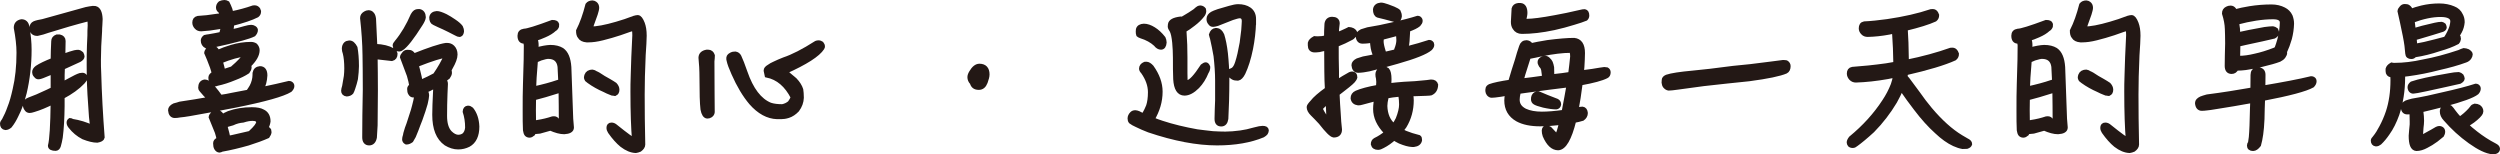
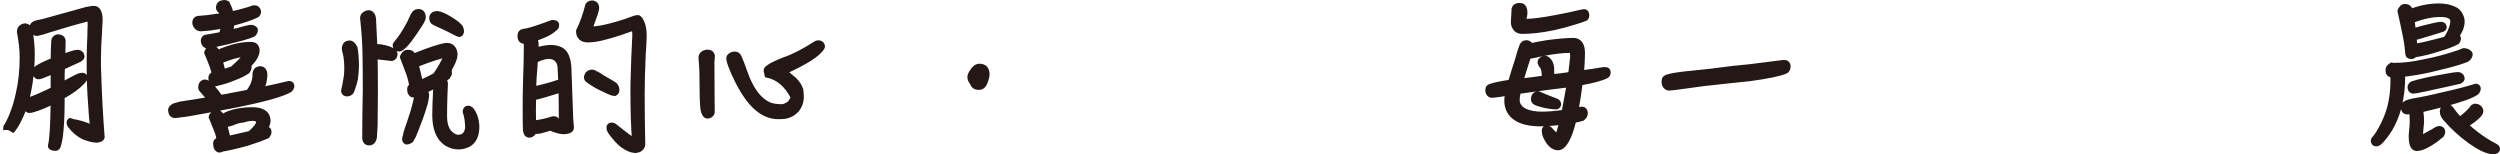
<svg xmlns="http://www.w3.org/2000/svg" version="1.1" id="圖層_1" x="0px" y="0px" width="2787.94px" height="172.082px" viewBox="0 0 2787.94 172.082" enable-background="new 0 0 2787.94 172.082" xml:space="preserve">
  <g>
-     <path fill="#231815" stroke="#231815" stroke-width="5" stroke-miterlimit="10" d="M6.021,142.535   c-2.4-0.319-3.521-1.92-3.521-4.641c0-0.961,0.641-2.081,2.08-4.001c2.241-4.161,4.321-8.643,6.082-13.764   c2.24-5.441,4.161-12.323,5.922-20.325c2.88-12.003,4.32-25.767,4.32-41.13c0-8.163-1.12-17.445-3.04-27.688   c0-3.841,1.92-6.241,6.081-7.042c3.521,0,5.762,2.081,6.401,6.241c1.601,8.963,2.401,17.285,2.401,25.127   c0,17.124-1.921,33.128-5.442,48.172c-2.561,9.923-5.441,18.085-8.962,24.807c-2.24,4.801-4.641,8.802-7.361,12.163   C9.382,141.735,7.781,142.535,6.021,142.535z M69.877,75.318c-0.32,5.121-0.32,10.563-0.32,16.004v2.561   c2.881-1.601,5.922-3.2,8.962-4.801c4.642-2.561,8.163-4.321,10.723-5.121c0.961-0.16,1.761-0.32,2.562-0.32   c1.28,0,2.24,0.479,2.88,1.44c0.16,0.64,0.32,1.44,0.32,2.08c0,0.96-0.96,2.4-2.721,4.321   c-5.762,6.081-13.283,11.363-22.245,16.164c-0.32,0.16-0.48,0.32-0.48,0.32v10.242c-0.16,13.764-0.8,25.446-2.08,35.049   c-0.641,3.521-1.28,6.722-2.081,9.282c-0.64,1.921-1.601,3.041-3.2,3.201c-4.161,0-6.242-1.12-6.242-3.201   c1.761-6.722,2.721-22.886,3.041-48.812c-7.682,3.841-14.884,6.882-21.445,8.802c-1.921,0.64-3.521,0.96-4.481,0.96   c-1.601,0-2.721-0.64-3.681-2.24c-0.96-1.28-1.44-2.881-1.44-5.121c0-2.241,1.601-3.841,4.481-4.962   c6.882-2.561,12.163-4.801,15.684-6.562c3.36-1.439,7.042-3.2,10.883-5.121V79.96c-1.28,0.479-2.4,0.96-3.36,1.439   c-7.042,3.041-11.043,4.481-12.004,4.481H42.19c-0.961-0.16-1.761-0.96-2.721-2.24c-0.801-0.96-1.121-2.081-1.121-3.201   c0-1.76,0.961-3.36,3.041-4.961c3.841-2.561,9.603-5.281,17.604-8.482c0-6.721,0.32-13.764,0.64-21.125   c0-2.24,1.28-4.001,3.842-4.961h2.881c2.88,0.64,4.32,2.24,4.32,4.801c0,3.36-0.16,8.963-0.32,16.964   c2.562-0.96,5.122-1.76,7.843-2.721c3.681-1.279,6.722-1.92,8.962-1.92c1.28,0.16,2.4,0.8,3.521,1.761   c0.64,1.28,1.12,2.24,1.12,3.04c0,1.44-1.12,2.721-3.361,4.001C83.641,69.077,77.398,71.957,69.877,75.318z M100.765,116.129   c-1.12-14.404-1.601-28.647-1.601-43.051c0-8.162,0-15.685,0.32-22.566c0-2.56,0.16-6.241,0.48-11.042   c0-3.201,0-6.882,0.319-11.043c0-4.801-0.479-7.362-1.12-7.362c-15.203,3.841-30.407,8.322-45.771,13.124   c-3.841,1.439-7.842,2.561-11.683,3.36c-4.161,0-6.241-2.08-6.401-6.241c0-2.561,1.12-4.321,3.2-5.281   c2.4-0.961,5.441-1.601,9.123-2.241c15.844-4.321,32.008-8.802,48.331-13.443c2.721-0.64,5.282-0.96,7.683-1.28   c0.96,0,1.76,0.16,2.561,0.16c3.521,0.8,5.441,4.801,5.762,12.003c0,1.28-0.16,3.521-0.32,6.722c-0.16,2.081-0.32,4.481-0.32,7.042   c-0.8,11.522-1.28,22.086-1.28,31.528c0,5.281,0,10.242,0.32,14.883c0.64,23.047,1.921,47.053,3.841,71.858   c-0.32,1.601-2.24,2.721-5.762,3.361c-4.32,0-9.442-1.28-15.523-3.682c-5.602-2.88-10.403-6.881-14.404-12.002   c-1.279-1.602-1.76-2.882-1.76-4.162s0.48-2.08,1.44-2.721c0.64,0,1.28,0.32,2.08,0.961c8.002,1.28,15.684,3.521,22.726,7.041   C102.045,134.693,101.245,126.052,100.765,116.129z" />
+     <path fill="#231815" stroke="#231815" stroke-width="5" stroke-miterlimit="10" d="M6.021,142.535   c0-0.961,0.641-2.081,2.08-4.001c2.241-4.161,4.321-8.643,6.082-13.764   c2.24-5.441,4.161-12.323,5.922-20.325c2.88-12.003,4.32-25.767,4.32-41.13c0-8.163-1.12-17.445-3.04-27.688   c0-3.841,1.92-6.241,6.081-7.042c3.521,0,5.762,2.081,6.401,6.241c1.601,8.963,2.401,17.285,2.401,25.127   c0,17.124-1.921,33.128-5.442,48.172c-2.561,9.923-5.441,18.085-8.962,24.807c-2.24,4.801-4.641,8.802-7.361,12.163   C9.382,141.735,7.781,142.535,6.021,142.535z M69.877,75.318c-0.32,5.121-0.32,10.563-0.32,16.004v2.561   c2.881-1.601,5.922-3.2,8.962-4.801c4.642-2.561,8.163-4.321,10.723-5.121c0.961-0.16,1.761-0.32,2.562-0.32   c1.28,0,2.24,0.479,2.88,1.44c0.16,0.64,0.32,1.44,0.32,2.08c0,0.96-0.96,2.4-2.721,4.321   c-5.762,6.081-13.283,11.363-22.245,16.164c-0.32,0.16-0.48,0.32-0.48,0.32v10.242c-0.16,13.764-0.8,25.446-2.08,35.049   c-0.641,3.521-1.28,6.722-2.081,9.282c-0.64,1.921-1.601,3.041-3.2,3.201c-4.161,0-6.242-1.12-6.242-3.201   c1.761-6.722,2.721-22.886,3.041-48.812c-7.682,3.841-14.884,6.882-21.445,8.802c-1.921,0.64-3.521,0.96-4.481,0.96   c-1.601,0-2.721-0.64-3.681-2.24c-0.96-1.28-1.44-2.881-1.44-5.121c0-2.241,1.601-3.841,4.481-4.962   c6.882-2.561,12.163-4.801,15.684-6.562c3.36-1.439,7.042-3.2,10.883-5.121V79.96c-1.28,0.479-2.4,0.96-3.36,1.439   c-7.042,3.041-11.043,4.481-12.004,4.481H42.19c-0.961-0.16-1.761-0.96-2.721-2.24c-0.801-0.96-1.121-2.081-1.121-3.201   c0-1.76,0.961-3.36,3.041-4.961c3.841-2.561,9.603-5.281,17.604-8.482c0-6.721,0.32-13.764,0.64-21.125   c0-2.24,1.28-4.001,3.842-4.961h2.881c2.88,0.64,4.32,2.24,4.32,4.801c0,3.36-0.16,8.963-0.32,16.964   c2.562-0.96,5.122-1.76,7.843-2.721c3.681-1.279,6.722-1.92,8.962-1.92c1.28,0.16,2.4,0.8,3.521,1.761   c0.64,1.28,1.12,2.24,1.12,3.04c0,1.44-1.12,2.721-3.361,4.001C83.641,69.077,77.398,71.957,69.877,75.318z M100.765,116.129   c-1.12-14.404-1.601-28.647-1.601-43.051c0-8.162,0-15.685,0.32-22.566c0-2.56,0.16-6.241,0.48-11.042   c0-3.201,0-6.882,0.319-11.043c0-4.801-0.479-7.362-1.12-7.362c-15.203,3.841-30.407,8.322-45.771,13.124   c-3.841,1.439-7.842,2.561-11.683,3.36c-4.161,0-6.241-2.08-6.401-6.241c0-2.561,1.12-4.321,3.2-5.281   c2.4-0.961,5.441-1.601,9.123-2.241c15.844-4.321,32.008-8.802,48.331-13.443c2.721-0.64,5.282-0.96,7.683-1.28   c0.96,0,1.76,0.16,2.561,0.16c3.521,0.8,5.441,4.801,5.762,12.003c0,1.28-0.16,3.521-0.32,6.722c-0.16,2.081-0.32,4.481-0.32,7.042   c-0.8,11.522-1.28,22.086-1.28,31.528c0,5.281,0,10.242,0.32,14.883c0.64,23.047,1.921,47.053,3.841,71.858   c-0.32,1.601-2.24,2.721-5.762,3.361c-4.32,0-9.442-1.28-15.523-3.682c-5.602-2.88-10.403-6.881-14.404-12.002   c-1.279-1.602-1.76-2.882-1.76-4.162s0.48-2.08,1.44-2.721c0.64,0,1.28,0.32,2.08,0.961c8.002,1.28,15.684,3.521,22.726,7.041   C102.045,134.693,101.245,126.052,100.765,116.129z" />
    <path fill="#231815" stroke="#231815" stroke-width="5" stroke-miterlimit="10" d="M323.381,100.444   c-7.842,4.802-28.167,10.563-60.976,17.125c-18.244,3.521-35.209,6.722-51.053,9.442c-4.801,0.8-8.322,1.28-10.563,1.44   c-2.24,0.479-4.321,0.64-5.922,0.64c-2.881,0-4.641-2.08-4.961-6.241c0-1.921,1.44-3.682,4.321-5.121   c1.601-0.48,3.841-1.121,6.562-1.921c11.362-1.601,22.405-3.521,33.288-5.44c-3.521-3.201-6.722-6.723-9.603-10.243   c-0.64-0.641-0.96-1.44-0.96-2.241c0-3.841,1.44-6.081,4.642-6.722c1.76,0,3.2,0.641,4.48,1.921   c3.521,2.721,7.842,7.682,12.804,14.724l0.48,0.48c4.48-0.641,8.962-1.44,13.283-2.4c6.081-1.121,12.003-2.241,17.604-3.361   c0.32-0.641,1.12-1.761,2.081-3.041c2.721-3.841,4.321-8.162,4.961-12.644c0.16-1.76,0.32-3.521,0.32-5.441   c0.641-3.2,2.561-4.801,5.762-5.121c3.841,0,5.761,2.721,5.761,7.842c-0.319,5.922-1.601,11.043-4.16,15.524   c12.162-2.561,22.405-4.801,30.728-6.882c1.44,0,2.561,0.641,3.2,1.761c0.16,0.32,0.32,0.8,0.32,1.44   C325.781,97.404,324.981,98.845,323.381,100.444z M284.011,8.422c1.601,0,2.881,0.8,3.841,2.08c0.32,0.641,0.48,1.44,0.801,2.24   c0,1.921-0.801,3.361-2.081,4.321c-6.241,3.201-15.523,6.242-27.847,9.442c-0.16,2.881-0.641,5.922-1.44,8.963   c5.602-1.121,10.723-2.4,15.364-3.842c3.521-0.96,5.921-1.44,7.361-1.44c1.28,0,2.24,0.32,3.041,0.801   c1.28,0.64,1.92,1.44,2.08,2.4c0,1.761-0.8,3.361-2.24,4.961c-2.881,1.441-7.202,2.881-12.963,4.481   c-10.563,2.881-21.606,5.441-32.969,7.842c-1.921,0.48-3.681,0.801-5.281,0.961h-1.28c-2.721-1.44-4.001-3.521-4.001-6.401   c0-1.441,0.8-2.721,2.24-3.842c1.12-0.32,2.721-0.479,4.801-0.8c4.642-0.8,9.123-1.601,13.444-2.561   c0.64-2.24,1.12-4.161,1.439-5.922c0-0.96,0.16-2.08,0.32-3.201c-1.6,0.48-3.041,0.801-4.32,1.121   c-7.202,1.28-13.924,2.08-20.006,2.4c-2.08,0-3.841-0.64-5.121-2.081c-1.44-1.44-2.24-3.2-2.24-5.121   c0-2.721,1.12-4.32,3.681-4.961c6.401-0.32,13.443-1.12,21.286-2.4c1.92-0.16,3.68-0.48,5.601-0.801   c-0.479-1.44-0.96-2.881-1.28-4.321c-1.92-1.28-2.881-2.56-2.881-4.16c0-1.921,0.641-3.521,2.24-4.962   c1.441-0.64,3.041-1.12,4.642-1.12c1.12,0,2.24,0.32,3.361,0.961c0.96,1.92,2.08,4.16,3.04,6.881   c0.48,1.601,0.961,3.201,1.28,4.802c8.963-1.76,16.965-4.001,24.326-6.562C282.891,8.582,283.37,8.422,284.011,8.422z    M258.404,52.433c7.042-2.08,14.084-3.201,21.445-3.201c1.921,0,3.521,0.48,4.962,1.44c1.439,1.601,2.24,3.361,2.24,5.282   c0,5.121-3.201,10.722-9.442,16.804l-0.16,0.16l0.32,0.32c0.159,0.64,0.32,1.28,0.32,2.08c-0.161,1.601-0.801,3.041-1.921,4.481   c-3.841,2.561-8.643,4.961-14.563,7.202c-6.882,2.88-13.443,4.961-19.525,6.241c-1.12,0.48-1.921,0.64-2.4,0.64   c-1.28,0-2.4-0.64-3.361-2.24c-0.96-1.12-1.439-2.881-1.439-5.121c0-1.601,1.12-3.041,3.04-4.001c0.32,0,0.48-0.16,0.801-0.16   c-0.48-2.24-1.12-4.801-2.081-7.521c-2.4-6.402-4.481-11.844-6.401-16.005c0.16-1.28,0.8-2.4,1.92-3.36   c0.961-1.28,2.081-2.081,3.361-2.081s2.4,0.16,3.201,0.32c1.601,0.641,2.721,1.921,3.521,3.521c0.16,0.48,0.32,0.801,0.48,0.961   C247.682,55.954,252.963,54.033,258.404,52.433z M255.203,126.211c7.683-2.721,16.324-4.16,25.606-4.16   c5.441,0,9.604,0.8,12.323,2.4c4.001,1.92,6.082,5.601,6.082,10.882c-0.32,2.562-1.28,5.282-2.881,8.003h0.16   c1.601,0,2.721,0.64,3.521,1.92c0.16,0.641,0.32,1.44,0.32,2.081c-0.16,1.439-0.801,2.88-1.921,4.48   c-5.761,2.562-13.123,5.282-21.765,8.002c-10.243,2.881-20.006,5.281-29.288,6.882c-1.28,0.641-2.08,0.96-2.561,0.96   c-1.28,0-2.561-0.8-3.521-2.4c-0.801-1.28-1.121-3.2-1.121-5.441c0-1.76,0.961-3.04,2.881-3.841c0.32-0.16,0.801-0.16,1.121-0.16   c-0.48-2.561-1.121-5.44-2.081-8.322c-2.721-6.722-4.961-12.322-6.882-16.964c0.16-1.12,0.801-2.24,1.921-3.36   c0.96-1.281,2.08-2.081,3.521-2.081c1.281,0,2.24,0.16,3.041,0.32c1.601,0.641,2.881,1.92,3.681,3.681   c0.16,0.32,0.32,0.641,0.48,0.96C250.082,128.612,252.482,127.331,255.203,126.211z M259.044,76.438   c0.161-0.16,0.48-0.479,0.801-0.8c6.401-5.441,11.203-10.563,14.563-15.363c-8.162,0.959-17.604,3.521-28.486,8.001   c0,0.48,0.159,0.801,0.319,1.12c1.28,4.481,2.08,7.843,2.561,10.403C252.322,78.68,255.844,77.56,259.044,76.438z M258.885,153.098   c7.361-1.601,14.083-3.2,20.165-4.641c0.16-0.32,0.32-0.641,0.479-0.641c5.762-5.281,8.643-9.122,8.643-11.683   c-0.32-2.561-2.4-3.841-6.562-3.841c-3.041,0-6.562,0.64-10.563,1.921c-3.842,0.319-7.842,1.279-11.843,3.2   c-3.842,0.96-6.563,1.92-8.163,2.561c0,0.641,0.16,1.28,0.48,2.08c1.44,5.122,2.4,8.963,2.881,11.844   C256.004,153.578,257.444,153.258,258.885,153.098z" />
    <path fill="#231815" stroke="#231815" stroke-width="5" stroke-miterlimit="10" d="M396.68,87.962   c-0.801,3.521-1.761,6.882-2.881,10.082c-0.641,2.081-1.28,3.681-1.921,4.802c-1.12,1.28-2.881,2.08-5.121,2.24   c-2.561-0.32-3.841-1.601-3.841-3.841c0-1.28,0.479-2.881,1.12-5.121c0.641-3.521,1.28-7.202,1.921-11.203   c0.319-2.881,0.479-5.762,0.479-8.643c0-7.041-0.641-12.643-1.601-16.644c-0.8-2.241-1.12-4.001-1.12-5.281   c0-2.241,0.641-4.001,1.921-5.282c0.8-0.8,2.08-1.28,3.841-1.439c1.44,0,2.721,0.479,3.681,1.439   c1.12,0.961,2.081,2.401,3.041,4.161c0.96,5.442,1.601,12.163,1.601,20.485C397.8,77.879,397.319,82.681,396.68,87.962z    M418.604,63.476c0.16,11.202,0.32,23.686,0.32,37.449c0,8.963-0.16,21.926-0.32,38.729c-0.319,4.802-0.64,9.282-0.8,13.604   c-0.8,4.161-2.881,6.401-6.082,6.401c-3.521,0-5.28-2.24-5.28-6.562c0-6.081,0-14.403,0.159-24.806   c0.32-14.404,0.48-23.846,0.48-28.327c0-16.164-0.16-28.968-0.32-38.569c-0.16-13.124-1.12-26.888-2.721-41.291   c0-2.24,1.12-3.841,3.36-5.121c1.121-0.641,2.241-1.12,3.521-1.12c1.601,0,3.041,0.64,4.001,1.92   c0.96,0.96,1.601,2.721,1.921,5.281c0.319,8.482,0.8,18.565,1.44,30.408h0.479c8.002,0.319,14.404,1.92,19.205,4.641   c1.601,1.12,2.561,2.4,2.881,3.841c0,3.201-1.28,4.962-3.842,5.602C431.408,64.916,425.327,64.275,418.604,63.476z M472.379,19.145   c-0.16,1.92-1.281,4.481-3.361,7.682c-9.603,15.204-16.645,24.166-21.125,27.047c-0.961,0.801-1.921,1.12-2.721,1.12   c-3.041,0-4.642-1.601-4.802-4.481c0-0.64,0.641-1.92,2.081-3.521c7.041-8.481,12.963-18.564,17.924-30.087   c0.961-1.601,1.761-2.722,2.721-3.361c0.961-0.64,1.921-0.96,3.201-0.96h1.44C470.618,13.223,472.219,15.304,472.379,19.145z    M474.459,115.488c-1.28,4.642-3.201,10.563-5.762,17.604c-1.601,4.161-3.2,8.002-4.481,11.683c-0.96,2.241-1.92,4.642-2.88,7.042   c-1.28,2.241-2.081,3.842-2.722,4.802c-1.76,1.28-3.521,2.08-5.441,2.08c-1.6-0.8-2.239-1.92-2.239-3.36   c0-1.121,0.319-2.561,0.96-4.48c0.16-1.281,0.479-2.722,0.96-4.002c0.64-2.4,1.601-5.281,2.881-8.482   c1.601-4.801,3.2-9.922,4.961-15.363c0.96-3.201,1.761-6.722,2.721-10.563c0.48-2.721,0.96-5.28,1.44-7.682   c-0.8,0.48-1.44,0.801-1.921,0.801c-0.96,0.479-1.6,0.64-2.08,0.64c-1.28,0-2.4-0.64-3.2-2.08   c-0.801-1.121-1.121-2.721-1.121-4.961c0-1.441,0.801-2.562,2.4-3.361c-0.479-3.201-1.44-7.202-2.721-11.684   c-3.041-8.161-5.601-15.043-7.682-20.484c0.16-1.12,0.801-2.24,1.921-3.521c0.96-1.28,2.081-2.08,3.681-2.08   c1.44,0,2.561,0.16,3.521,0.32c1.6,0.64,2.72,1.921,3.681,3.681v0.16c17.284-6.882,29.287-10.883,36.009-11.843h1.28   c2.4,0,4.481,0.8,6.081,2.4c1.921,1.921,3.041,4.641,3.041,8.002c0,3.681-1.76,8.482-5.281,14.563   c-0.64,1.28-1.12,2.241-1.761,3.041c0.16,0.32,0.32,0.479,0.48,0.479c0.16,0.801,0.32,1.601,0.32,2.561   c-0.16,1.44-0.801,2.881-1.921,4.481c-1.44,1.121-2.881,2.24-4.321,3.201c1.121,1.28,1.761,2.721,1.761,4.48   c-0.16,3.521-0.32,7.202-0.48,11.043c-0.319,8.322-0.479,16.484-0.479,24.646c0,8.322,1.761,14.563,5.602,18.725   c3.04,3.041,6.081,4.642,9.122,4.802c2.561,0,4.641-0.641,6.562-1.92c2.24-1.922,3.521-4.802,3.841-8.483   c0-6.722-0.96-12.643-2.721-17.924c0.16-2.562,1.28-4.001,3.361-4.161c1.439,0,2.721,0.64,3.841,1.6   c3.841,4.802,6.081,11.203,6.401,19.205c0,9.923-3.201,16.805-9.603,20.325c-3.521,1.761-7.361,2.721-11.522,2.721   c-4.481,0-9.122-1.44-13.604-4.161c-8.643-6.081-12.804-16.644-12.804-32.008c0-5.921,0.32-15.044,0.961-27.527   c0-1.76,0.16-3.521,0.319-5.281c-0.8,0.48-1.439,0.961-1.92,1.281c-3.361,1.92-6.562,3.521-9.763,4.801   c1.28,1.44,1.921,3.201,1.921,5.281C476.06,108.127,475.419,111.167,474.459,115.488z M465.816,77.719   c1.601,6.082,2.562,10.723,3.041,13.924c0.48-0.16,0.96-0.32,1.28-0.48c5.441-2.4,10.402-4.801,15.044-7.361   c5.281-7.683,9.442-14.884,12.323-21.766c-4.642,0-15.685,3.521-32.969,10.242C464.856,74.198,465.337,75.959,465.816,77.719z    M496.864,18.024c3.041,1.601,6.242,3.521,9.442,5.761c3.841,2.562,6.242,4.802,7.522,6.562c0.64,1.28,1.12,2.881,1.12,4.802   c-0.32,1.92-0.96,3.2-2.08,3.521h-0.801c-0.641,0-1.761-0.32-3.361-1.28c-5.601-2.881-10.242-5.281-13.763-6.882   c-3.842-1.601-7.362-3.36-10.723-4.961c-2.081-0.8-3.041-2.881-3.041-6.082c0.48-2.88,2.4-4.32,5.922-4.641   C489.343,14.823,492.543,15.943,496.864,18.024z" />
    <path fill="#231815" stroke="#231815" stroke-width="5" stroke-miterlimit="10" d="M613.694,52.593   c5.441,0,9.603,1.12,12.803,3.041c4.802,3.2,7.521,9.602,8.162,19.205l2.08,57.614l0.801,9.763c0,3.04-2.881,4.641-8.322,4.961   c-4.481,0-9.603-1.44-15.363-4.001c-3.201,0.96-7.202,2.08-12.003,3.36c-2.401,0.32-4.642,0.48-6.722,0.641   c-0.16,0.8-0.48,1.44-0.801,2.081c-1.28,1.12-2.561,1.76-3.841,1.76s-2.4-0.48-3.201-1.28c-0.8-0.961-1.28-2.561-1.601-4.642   c-0.319-5.441-0.319-12.963-0.319-22.565c0-10.402,0-19.845,0.319-28.167c0.16-8.643,0.48-17.925,0.801-27.847   c0-4.802,0.16-10.243,0.16-16.005c-0.16-0.96-0.32-1.92-0.48-3.2c-0.16-0.32-0.16-0.801-0.16-1.44c-0.64,0.32-1.12,0.32-1.44,0.32   c-3.36,0-4.961-2.081-4.961-6.401c0-3.041,1.601-4.802,4.802-5.282c3.521,0,13.923-3.2,31.527-9.762c3.041,0,4.801,0.8,5.121,2.24   c0,0.96-0.16,1.761-0.16,2.561c-0.64,1.44-1.44,2.4-2.72,3.041c-2.722,2.561-6.402,4.801-10.884,6.722   c-3.681,1.601-7.201,3.04-10.563,4.001c0.961,1.921,1.44,4.161,1.44,6.882c0,1.6-0.16,3.36-0.16,5.281   C604.252,53.713,609.533,52.753,613.694,52.593z M625.697,136.454c0-13.123-0.16-25.127-0.32-36.01   c-1.601,0.641-3.041,1.28-4.642,1.601c-8.321,2.721-16.804,5.122-25.446,7.362c0,3.841-0.159,8.322-0.159,13.443   c0,4.801,0.159,9.442,0.159,13.923c1.28,0,2.721-0.159,4.001-0.479c6.402-0.961,12.004-2.4,16.805-4.001   c0.641,0,1.12-0.16,1.76-0.16c1.601,0,2.881,0.8,3.521,2.081c0.32,0.8,0.48,1.6,0.801,2.24c0,0.319-0.16,0.64-0.16,0.96   C623.297,136.934,624.577,136.773,625.697,136.454z M624.257,74.358c-0.96-7.362-5.281-11.203-12.963-11.203   c-1.601,0-4.481,0.641-8.482,1.921c-1.921,0.96-3.682,1.6-5.441,2.24c-0.16,1.601-0.32,3.041-0.32,4.481   c-0.96,10.883-1.44,19.205-1.601,24.966v2.081c10.243-2.241,19.205-4.642,26.567-7.202c1.12-0.32,2.08-0.48,3.04-0.801   C624.736,84.921,624.577,79.479,624.257,74.358z M705.877,83.641c0.32-11.843,0.801-26.566,1.761-44.171   c0-4.962-0.479-7.522-1.28-7.522c-0.96,0-6.081,1.761-15.044,4.961c-6.401,2.081-12.803,4.002-19.365,5.603   c-6.241,1.6-11.522,2.24-15.684,2.24h-2.08c-3.682-0.32-6.242-1.601-7.522-3.841c-1.28-1.44-1.76-3.682-1.76-6.563   c4.161-8.162,7.521-17.764,10.402-28.967c1.28-1.601,3.041-2.4,5.602-2.4c0.8,0,1.761,0.48,2.721,1.12   c1.28,0.96,2.08,2.4,2.08,4.641c0,1.441-0.64,3.682-1.601,6.882c-3.521,9.603-5.441,15.204-5.761,16.484   c7.041,0,16.804-1.761,29.287-5.441c6.401-1.761,12.803-4.001,19.525-6.562c1.76-0.479,3.04-0.8,4-0.8   c1.921,0,3.682,2.4,5.441,6.881c1.28,3.361,2.081,7.843,2.081,13.604c0,4.641-0.48,11.843-1.12,21.605   c-0.801,17.124-1.12,31.848-1.12,44.011c0,17.284,0.159,35.688,0.64,55.854c0,1.921-1.28,3.841-3.681,5.602   c-1.601,0.641-3.041,1.12-4.321,1.28c-4.962-0.16-10.083-2.24-15.524-6.401c-4.32-3.521-8.802-8.482-13.283-14.884   c-0.96-1.44-1.44-2.881-1.44-4.321c0-2.24,0.961-3.36,3.201-3.36c1.44,0,3.041,0.64,4.802,2.24   c11.522,9.282,18.404,14.244,20.484,14.884c-1.12-13.443-1.76-31.208-1.76-53.933C705.558,97.404,705.558,91.162,705.877,83.641z    M684.432,104.446c-0.8,0-2.08-0.32-3.681-1.121c-2.08-0.8-4.321-1.76-6.722-3.041c-6.241-2.721-12.003-5.921-17.284-9.762   c-1.28-0.961-1.921-1.44-2.241-1.761c-0.64-0.96-0.8-1.76-0.8-2.721c0-0.96,0.48-2.24,1.44-3.681   c0.8-0.961,1.761-1.601,3.041-1.921c0.64-0.159,1.601-0.319,2.561-0.319c1.12,0.16,2.24,0.64,3.36,1.439   c0.961,0.32,1.921,0.961,3.201,1.601c3.841,2.561,7.682,4.961,11.684,7.042c2.56,1.44,4.801,2.881,6.721,4.161   c1.601,1.761,2.561,3.681,2.561,5.602c0,2.561-0.96,4.001-2.561,4.481H684.432z" />
    <path fill="#231815" stroke="#231815" stroke-width="5" stroke-miterlimit="10" d="M788.778,129.732   c-2.4-0.16-4.161-2.721-5.121-7.843c-0.801-6.722-1.121-18.404-1.121-35.049c0-8.802-0.479-16.323-1.12-22.565   c0.16-3.521,2.401-5.601,6.722-6.401h1.44c2.561,0,4.321,1.44,5.121,4.002c0,1.6-0.16,3.84-0.479,6.561   c0,11.844,0,23.687,0.16,35.369c0,4.321,0,11.362,0.159,21.285c-0.159,1.601-0.96,2.721-2.4,3.682   C791.179,129.412,790.059,129.732,788.778,129.732z M857.436,74.519c1.92-1.44,4.001-2.562,6.241-3.521   c3.201-1.601,6.722-3.041,10.723-4.641c9.603-3.201,21.605-9.282,35.85-18.404c0.8-0.32,1.6-0.48,2.561-0.48   c1.28,0,2.4,0.48,3.36,1.12c0.801,0.96,1.28,2.08,1.28,3.2c0,0.641-0.16,1.281-0.479,1.601   c-4.802,7.522-18.565,16.324-41.451,26.567c4.481,3.841,8.162,6.881,10.883,9.122c3.521,3.681,5.762,7.362,6.882,10.883   c0.32,2.24,0.641,5.121,0.641,8.962c-0.16,4.802-1.761,9.282-4.962,13.604c-3.04,3.201-6.401,5.441-9.922,6.562   c-3.041,0.96-5.602,1.28-7.843,1.28h-4.641c-10.242-0.32-20.005-5.601-28.967-15.844c-7.042-8.322-13.604-19.205-19.525-32.648   c-2.881-6.401-4.641-11.203-5.281-14.403c-0.32-0.641-0.32-1.28-0.32-2.241c0-0.64,0-1.28,0.32-1.92   c0.8-1.28,1.92-2.081,3.361-2.721c0.64-0.319,1.92-0.641,3.841-0.641c1.92,0.321,3.36,1.28,4.32,3.201   c1.761,3.681,4.001,9.442,6.722,17.284c6.722,19.525,16.005,31.688,27.848,36.489c3.841,1.28,8.322,1.761,13.604,1.761   c3.2-0.641,6.081-2.081,8.322-4.001c1.279-1.921,2.561-3.841,3.521-6.082c-7.042-13.763-16.645-22.085-29.128-24.646l-1.12-5.281   C854.074,77.239,855.194,75.799,857.436,74.519z" />
    <path fill="#231815" stroke="#231815" stroke-width="5" stroke-miterlimit="10" d="M1098.936,91.643   c-1.601,4.161-4.001,6.081-7.361,6.081c-4.161,0-6.562-1.76-7.522-5.441c-1.92-1.92-2.721-4-2.721-6.241   c0-1.601,0.641-3.36,1.921-5.441c2.721-4.641,5.761-7.041,8.962-7.041c5.762,0,8.803,3.2,8.803,9.442   C1101.017,85.241,1100.216,88.121,1098.936,91.643z" />
-     <path fill="#231815" stroke="#231815" stroke-width="5" stroke-miterlimit="10" d="M1285.062,133.093   c3.682,1.601,7.202,2.881,10.723,4.001c11.684,3.842,24.807,7.042,39.211,9.603c5.281,0.641,11.042,1.44,17.443,2.08   c5.122,0.32,9.763,0.481,14.084,0.481c5.121,0,10.723-0.481,16.805-1.281c4.801-0.64,9.922-1.761,15.363-3.36   c4.48-1.28,7.682-1.761,9.282-1.761c2.881,0,4.321,0.8,4.481,2.4c0,0.96-0.32,1.921-0.96,3.041c-0.641,0.8-1.601,1.601-3.201,2.562   c-13.924,5.761-30.888,8.801-51.053,8.801c-22.245,0-47.532-4.801-76.02-14.403c-4.961-1.92-9.442-3.841-13.603-5.922   c-2.721-1.28-4.962-2.4-6.563-3.681c-0.801-0.96-1.12-2.08-1.12-3.521c0-1.92,0.8-3.681,2.4-5.281   c0.961-0.961,2.081-1.44,3.682-1.44c0.96,0,2.08,0.32,3.36,0.8c1.601,0.961,3.681,1.761,5.922,2.721   c2.561-4.48,4.32-8.162,5.281-10.723c1.279-3.841,2.08-8.962,2.08-15.363c0-7.683-2.721-15.204-8.002-22.726   c-1.28-1.281-1.921-2.561-1.921-3.521c0-2.24,1.281-4.001,3.842-5.121c0.64,0,1.12-0.16,1.761-0.16c1.92,0,3.841,1.28,5.921,3.521   c6.401,8.962,9.763,18.084,9.763,27.366C1294.024,112.928,1290.983,123.17,1285.062,133.093z M1294.664,52.913   c-1.92,0-4.001-1.121-5.921-3.682c-4.161-3.841-9.604-6.882-16.324-8.962c-1.601-0.64-2.561-1.12-2.881-1.44   c-0.32-0.8-0.48-2.08-0.48-3.681c0-0.641,0-1.28,0.16-2.241c0.641-2.561,2.881-3.84,6.402-4.001c3.36,0,7.041,1.28,10.883,3.682   c3.681,2.24,7.361,5.602,10.882,10.082c0.64,1.44,1.12,3.041,1.12,4.642C1298.186,51.152,1296.904,52.913,1294.664,52.913z    M1324.271,91.803c3.521-0.32,9.123-6.242,16.805-18.085c1.44-1.12,2.72-1.761,3.681-1.761c0.961,0.161,1.76,1.121,2.4,2.882   c0,2.08-0.641,4-1.76,5.601c-2.561,6.401-5.922,11.684-10.083,16.005c-5.121,5.121-9.923,7.682-14.403,7.682   c-6.082,0-9.443-5.281-10.083-15.844c-0.32-6.562-0.32-14.564-0.32-23.847c0-5.761-0.319-11.522-0.8-16.964   c-0.64-6.402-1.601-11.043-3.041-13.604c-1.28-1.921-1.92-3.201-1.92-4.161l0.16-2.24c0.32-3.521,4.161-5.602,11.843-6.562   c0.64,0,1.12,0.159,1.44,0.319c0.8-0.48,1.601-0.96,2.24-1.28c4.481-2.561,8.482-5.121,12.163-7.682   c2.08-1.921,3.361-2.881,4.001-3.201c0.641-0.32,1.44-0.479,2.081-0.479c1.601,0.159,2.721,0.8,3.681,1.92   c0.16,0.641,0.32,1.281,0.32,2.24c-0.16,1.601-0.801,3.041-1.921,4.321c-2.561,3.361-5.921,6.563-9.923,9.603   c-3.681,2.881-7.041,5.281-10.242,7.042c0.16,2.081,0.32,4.001,0.32,5.602c0.48,6.081,0.8,14.403,0.8,24.807v17.283l0.16,8.643   C1321.871,91.322,1322.671,91.803,1324.271,91.803z M1398.21,25.226c-0.319,9.923-1.439,19.525-3.36,29.128   c-2.24,11.042-5.122,20.005-8.482,27.046c-1.92,3.842-4.001,5.762-5.922,6.082c-2.24,0-4.161-0.32-5.44-1.12   c-2.721-1.601-4.001-3.36-4.001-4.962c0-0.64,0-1.279,0.319-1.92c0.32,0,1.441-0.641,3.521-1.601   c2.08-1.28,3.681-4.001,4.961-8.002c1.921-5.761,3.521-13.123,5.121-22.086c0.641-4.641,1.121-9.281,1.761-14.083   c0.319-5.121,0.64-8.643,0.64-10.563c-0.159-3.36-1.76-5.121-4.641-5.281c-1.761,0-4.641,0.8-8.482,2.08   c-3.841,1.601-9.442,3.682-16.644,6.562c-2.241,0.641-3.841,0.961-4.802,0.961c-1.44,0-2.561-0.641-3.36-2.081   c-0.96-0.96-1.44-2.4-1.44-4.161c0-2.4,1.279-4.32,4-5.921c0.961-0.641,3.201-1.44,6.723-2.721c4.161-1.28,8.482-2.4,12.643-3.682   c3.842-1.12,7.042-1.76,9.443-1.76c4.961,0,9.122,1.12,12.322,3.36c3.361,2.401,5.121,5.922,5.121,10.723V25.226z    M1367.323,132.453c-0.641,4.161-2.401,6.081-5.441,6.081c-3.361,0-4.962-1.92-4.962-6.081c0.16-7.202,0.32-14.084,0.641-20.485   V90.042c0-8.643-0.641-17.924-1.761-27.687c-1.28-7.202-2.561-13.764-4.001-19.845c-0.32-0.961-0.8-2.241-1.12-3.842   c0.96-3.041,2.561-4.641,4.961-4.961h1.28c2.241,0.16,4.321,1.92,5.922,5.441c1.601,5.121,3.04,12.003,4.001,20.485   c0.96,9.282,1.601,18.885,1.601,28.647C1368.443,105.887,1367.963,120.61,1367.323,132.453z" />
-     <path fill="#231815" stroke="#231815" stroke-width="5" stroke-miterlimit="10" d="M1491.194,49.552   c-0.32,0.16-0.641,0.32-0.801,0.32c0,10.563,0,20.485,0.32,29.768c0,4.321,0,8.322,0.16,12.003   c4.961-3.201,9.762-6.241,14.563-8.803c0.96-0.319,1.761-0.64,2.4-0.64c0.96,0,1.761,0.32,2.401,0.96   c0.64,0.641,0.96,1.761,0.96,3.041c-0.161,0.64-0.48,1.44-0.96,2.081c-0.961,1.92-4.962,5.441-11.684,10.563l-7.201,5.602   c0.319,8.162,0.799,15.523,1.279,21.925c0.32,6.722,0.801,12.644,1.441,18.085c0,4.161-2.241,6.402-6.723,6.402   c-2.561-0.321-7.361-5.122-14.563-14.404c-3.2-3.521-6.401-6.722-9.282-9.603c-2.561-2.561-3.841-4.962-3.841-7.522   c0-0.8,1.12-2.561,3.681-5.281c3.041-4.001,8.643-8.802,16.645-14.563c-0.32-6.241-0.641-12.803-0.641-19.845   c-0.16-8.963-0.16-17.444-0.16-25.767c-1.6,0.32-3.201,0.64-4.641,0.96c-2.24,0.641-4.642,1.121-7.042,1.121h-2.08   c-3.041-0.32-4.481-2.081-4.481-5.282v-2.72c0.48-1.921,2.08-3.521,4.961-5.122c1.121,0.16,2.4,0.16,3.842,0.16   c3.04,0,6.081-0.32,9.282-1.12c0-5.121,0.159-10.243,0.479-15.204c0.48-3.521,2.561-5.441,6.082-5.441   c3.84,0,5.921,1.601,5.921,4.802c-0.64,4.48-0.96,8.642-0.96,12.643c3.681-1.28,7.521-2.88,11.363-4.801   c0.96-0.48,1.92-0.961,2.561-1.28c1.119,0,2.4,0.48,4.001,1.12c1.601,0.96,2.56,2.081,2.56,3.041s-0.479,1.92-1.12,2.881   c-0.96,1.28-2.24,2.4-3.841,3.04C1501.757,45.07,1496.796,47.312,1491.194,49.552z M1472.31,120.93   c2.881,6.082,6.081,10.883,9.762,14.403c-0.479-5.281-0.8-10.723-0.96-16.483c-0.16-1.921-0.319-3.841-0.479-5.762   C1477.431,115.809,1474.71,118.369,1472.31,120.93z M1531.204,160.78c0-2.081,0.801-3.681,2.561-4.642   c4.161-1.921,8.322-4.642,12.644-8.162c-0.48-0.319-0.801-0.64-0.801-0.64c-8.002-8.322-11.843-16.805-11.843-25.767   c0-2.241,0.16-4.642,0.48-7.042c0.16-1.601,0.32-3.041,0.64-4.481c-3.521,0.961-8.962,2.4-16.164,4.321   c-1.28,0.48-2.721,0.641-4.161,0.641c-3.521-0.48-5.441-2.241-5.921-5.441c0-2.721,1.279-4.802,4.161-6.082   c5.121-2.24,13.282-4.481,24.166-6.401c0.16-2.24,0.319-4.161,0.319-5.602c0-1.28-0.159-2.721-0.319-4.001   c-0.48-1.601-0.641-3.201-0.641-4.642c0-1.76,0.801-3.36,2.4-4.961c1.28-0.96,2.721-1.44,4.321-1.44   c1.28,0,2.721,0.641,4.001,1.601c1.44,1.601,2.24,5.121,2.24,10.243c0,2.4-0.159,4.801-0.479,7.041   c6.081-0.64,11.522-1.28,16.484-1.6c8.642-0.32,17.124-0.961,25.767-1.921c1.6-0.16,3.2-0.32,4.961-0.641   c2.881,0,4.641,1.12,5.281,3.361c-0.16,4.801-2.08,7.843-5.762,9.442c-1.12,0.32-6.882,0.48-17.284,0.8c-1.601,0-3.201,0-4.802,0   c0.32,2.24,0.641,4.642,0.641,7.042c0,10.723-2.721,20.325-7.842,28.808c-1.28,1.76-2.561,3.521-3.841,5.121   c1.761,0.96,3.36,1.921,4.961,2.561c4.321,1.761,9.282,3.36,15.044,4.801c0.641,0.48,0.96,1.44,0.96,3.041   c-0.479,3.041-2.721,4.801-6.722,5.281h-1.92c-3.682-0.16-8.162-1.44-13.604-3.681c-2.561-1.28-4.642-2.4-6.563-3.681   c-4,3.521-8.161,6.562-12.643,8.802c-1.921,1.12-3.681,1.761-5.121,1.761C1533.604,164.621,1531.845,163.341,1531.204,160.78z    M1581.937,27.307c-2.24,1.92-6.242,3.841-12.003,5.921c0,0.32,0.16,0.641,0.16,0.801c-0.16,2.88-0.32,5.602-0.479,8.002   c0,2.4-0.32,4.801-0.641,7.361c-0.48,1.921-0.961,3.682-1.44,5.121c10.723-2.721,19.524-5.281,26.247-7.521   c1.279,0,2.24,0.641,2.88,1.601c0.16,0.479,0.32,0.96,0.32,1.44c0,1.28-0.8,2.721-2.08,4.001   c-4.802,4.161-17.125,9.122-36.97,14.724c-11.043,3.2-21.445,5.921-31.048,8.322c-3.041,0.64-5.121,0.96-6.401,1.12   c-2.24,0.32-4.321,0.48-5.922,0.48c-2.881,0-4.642-2.081-4.961-6.082c0-1.921,1.439-3.681,4.321-5.121   c1.601-0.48,3.841-1.12,6.562-2.081c4.641-0.8,9.282-1.76,13.764-2.721c-1.921-3.521-3.201-7.842-3.682-12.803   c-0.16-1.601-0.319-3.201-0.479-4.961h-0.16c-2.241,0.64-3.681,0.96-4.642,0.96c-2.4,0.32-4.48,0.32-6.081,0.32   c-2.881,0-4.642-2.081-4.962-6.242c0-1.76,1.441-3.36,4.321-4.961c1.601-0.48,3.841-1.12,6.722-2.081   c8.963-1.439,17.925-3.2,26.566-5.281c12.484-2.721,22.086-5.28,29.128-7.521c1.28,0,2.081,0.64,2.721,1.761   c0.16,0.319,0.32,0.8,0.32,1.44C1584.018,24.586,1583.218,25.866,1581.937,27.307z M1547.208,7.142c2.08,0.8,4.321,1.6,6.722,2.561   c2.88,1.28,4.642,2.24,5.601,3.201c0.801,1.6,1.281,3.36,1.281,5.281c-0.32,2.24-1.12,3.521-2.561,4.161h-1.12   c-0.48,0-1.28-0.161-2.401-0.48c-4.16-1.121-7.521-2.08-10.082-2.721c-2.881-0.641-5.441-1.28-7.842-1.921   c-2.24-0.8-3.201-3.041-3.201-6.722c0.48-3.04,2.561-4.801,6.401-5.121C1541.606,5.381,1544.007,6.021,1547.208,7.142z    M1540.486,46.191c0,2.561,0.8,6.401,2.4,11.362c0.32,1.121,0.641,2.081,0.96,2.881c4.002-0.96,7.843-1.76,11.684-2.721   c0.32,0,0.8-0.16,1.12-0.48c0-0.319,0.32-0.96,0.64-1.92c1.601-4.001,2.401-7.522,2.401-10.563c0-2.881-0.32-5.441-0.801-7.683   c-1.76,0.641-3.521,1.28-5.121,1.601c-4.481,1.28-8.802,2.4-12.803,3.361C1540.646,43.631,1540.486,44.911,1540.486,46.191z    M1558.571,105.566c-3.521,0.32-7.683,0.8-12.323,1.76c0,0.32-0.161,0.641-0.161,0.801c-0.959,4.161-1.439,7.521-1.439,10.082   c0.32,9.442,3.361,16.805,9.442,21.926c0,0,0.16,0.16,0.32,0.16c1.601-2.4,3.2-4.802,4.48-7.522   c2.562-6.401,3.841-11.843,3.841-16.164c0-3.681-0.319-6.562-0.64-8.642c-0.16-0.961-0.32-1.761-0.48-2.561   C1560.491,105.406,1559.53,105.566,1558.571,105.566z" />
    <path fill="#231815" stroke="#231815" stroke-width="5" stroke-miterlimit="10" d="M1755.261,134.533   c-4.961,20.005-10.883,30.248-17.604,30.567c-5.922,0-10.883-4.641-14.884-13.923c-0.641-1.92-0.96-3.841-0.96-5.602   c0.159-2.081,1.12-3.201,2.721-3.201c1.28,0,2.4,0.32,3.521,1.12c2.561,2.721,5.281,5.602,8.162,8.643   c1.601-2.88,3.201-8.002,4.961-15.364c-8.643,0.961-16.484,1.601-23.846,1.601c-10.242,0-18.725-1.76-25.127-5.281   c-8.162-4.641-12.162-11.683-12.162-21.125c0-1.921,0.319-4.642,0.96-7.842c-2.561,0.479-5.121,0.96-7.362,1.28   c-5.281,0.8-8.642,1.12-10.242,1.12c-1.12,0-2.24-0.64-3.361-1.921c-0.64-0.8-0.96-1.92-1.12-3.2c0-0.801,0-1.601,0.16-2.24   c0-1.281,0.96-2.241,2.561-3.041c4.481-1.601,12.163-3.201,22.726-4.802c0-0.319,0.16-0.8,0.32-1.12   c2.24-7.842,4.642-15.363,7.042-22.726c1.601-5.762,3.2-11.043,4.801-15.523c0.96-3.041,2.881-4.642,5.763-4.642   c1.92,0.16,3.36,0.96,4.32,2.24c0.32,0.32,0.48,0.801,0.641,1.12c4.32-0.96,10.563-2.24,18.725-3.521   c12.482-1.601,22.245-2.4,29.447-2.4c6.401,0.64,9.602,5.441,9.602,14.403c0,4.481-0.319,9.603-0.64,15.364   c-0.32,2.24-0.48,4.48-0.64,6.401c3.84-0.48,7.842-0.96,12.003-1.601c6.401-1.12,10.882-1.76,13.443-2.08   c0.96,0,1.92,0.159,2.721,0.32c1.12,0.64,1.761,1.76,1.761,3.04c0,2.24-0.801,3.681-2.241,4.321   c-5.281,2.721-14.884,5.281-28.968,7.842c-1.439,11.523-3.04,21.445-4.641,29.928c0.32,0,0.8-0.16,1.12-0.32   c2.561-0.64,4.481-0.96,5.762-0.96c2.08,0.32,3.2,1.76,3.521,4.642c0,2.561-1.28,4.641-3.521,6.241   C1761.822,133.253,1758.621,133.894,1755.261,134.533z M1768.384,20.744c-3.201,1.281-7.682,2.882-13.283,4.481   c-7.042,2.241-14.403,4.161-22.246,5.922c-13.443,2.881-25.446,4.161-35.688,4.161c-3.521,0-6.241-1.44-8.002-4.321   c-1.28-1.92-1.761-4.001-1.761-6.562c0.32-5.121,0.641-10.083,0.801-14.724c0.64-2.24,2.24-3.521,4.961-3.841h2.561   c3.36,0.319,5.121,3.2,5.121,8.642c0,1.921-0.641,4.802-1.601,8.643c0.96,0.319,2.241,0.319,3.841,0.319   c5.762,0,16.324-1.28,31.528-4.16c8.002-1.44,17.444-3.361,28.167-5.921l2.24-0.48c0.641,0,1.441-0.161,2.241-0.161   c1.601,0.32,2.561,1.761,2.561,4.642C1769.824,18.664,1769.344,19.785,1768.384,20.744z M1744.378,122.69   c1.92-9.763,3.521-19.045,5.121-27.847c-14.884,1.76-30.888,3.841-48.012,6.241c-2.881,0.48-5.441,0.8-8.002,1.12   c-0.961,4.161-1.281,7.042-1.281,8.962c0,5.441,2.721,9.443,8.322,12.323c5.122,2.4,11.523,3.521,18.885,3.521   c6.723,0,14.725-0.641,23.847-1.921h0.64C1744.058,124.131,1744.218,123.331,1744.378,122.69z M1753.501,63.155   c0-4.48-0.801-6.722-2.082-6.722c-8.642,0-19.364,1.28-32.008,3.842c-4.801,1.12-9.602,2.08-14.724,3.04   c-1.601,5.121-3.681,11.683-6.241,19.686c-0.801,2.56-1.44,4.961-1.921,7.041c7.362-0.8,15.845-1.921,25.767-3.36v-0.48   c-0.32-2.721-0.64-5.441-1.119-8.322c-0.321-1.44-0.801-2.721-1.762-3.841c-0.64-0.641-1.28-1.44-1.6-2.4   c-0.48-0.641-0.641-1.44-0.641-2.4c0-1.281,0.641-2.241,1.761-3.041c1.12-0.961,2.721-1.44,4.641-1.44   c1.12,0.16,2.241,0.8,3.201,1.92c0.96,0.801,1.761,1.921,2.4,3.201c0.64,1.601,1.12,3.361,1.44,5.281c0,2.24,0.16,4.642,0.16,7.042   v3.36c1.12-0.319,2.24-0.479,3.521-0.64c5.122-0.48,10.724-1.28,16.965-2.24C1752.22,75.799,1752.86,69.237,1753.501,63.155z    M1721.332,117.569c-5.121-1.28-8.162-2.401-9.442-3.201c-1.44-0.8-2.08-2.08-2.08-3.681c0-1.44,0.16-2.561,0.64-3.521   c0.96-1.921,2.721-2.881,5.121-2.881c5.762,2.561,12.644,5.281,20.646,8.322c1.44,0.8,2.24,2.08,2.24,3.84   c-0.32,1.921-1.44,2.881-3.041,3.041C1731.895,119.489,1727.094,118.85,1721.332,117.569z" />
    <path fill="#231815" stroke="#231815" stroke-width="5" stroke-miterlimit="10" d="M1887.774,81.24   c10.723-0.96,25.766-2.721,44.971-5.281c11.363-0.961,25.446-2.562,42.091-4.802c6.722-0.96,11.203-1.44,13.604-1.761   c1.28,0,2.561,0.16,3.521,0.32c1.601,0.96,2.4,2.401,2.4,4.001c0,2.881-0.959,4.962-2.881,5.922   c-6.721,2.881-20.324,5.762-40.97,8.481c-15.684,1.602-32.648,3.361-50.732,5.441c-9.923,1.281-19.365,2.562-28.327,3.842   c-5.441,0.8-8.962,1.12-10.563,1.12c-1.441-0.16-2.721-0.961-4.002-2.4c-0.8-0.961-1.279-2.4-1.439-4.001   c0-0.961,0-1.921,0.16-2.881c0-1.44,1.119-2.561,3.2-3.521C1864.089,83.961,1873.69,82.521,1887.774,81.24z" />
-     <path fill="#231815" stroke="#231815" stroke-width="5" stroke-miterlimit="10" d="M2177.287,55.634c1.601,0,2.881,0.8,3.841,2.4   c0.32,0.8,0.641,1.601,0.961,2.241c0,1.92-0.801,3.521-2.401,4.801c-11.683,5.281-29.767,10.723-54.254,16.323   c-0.319,1.602-0.479,2.881-0.8,4.161c0.8,0.961,1.76,1.921,2.721,3.201c3.521,4.642,7.362,9.763,11.522,15.524   c4.161,6.082,8.643,11.843,13.284,17.444c11.843,14.083,23.365,24.326,34.408,31.048c2.24,1.28,4.321,2.561,6.562,3.841   c2.401,1.12,3.682,2.4,3.682,4.001c-0.321,1.28-1.441,2.24-3.361,2.881c-1.28,0-2.881,0.159-4.801,0.159   c-2.882-0.479-5.922-1.439-9.443-3.04c-6.241-2.881-12.803-7.522-19.524-13.924c-7.521-6.722-15.203-15.203-23.206-25.767   c-5.121-6.562-10.402-13.924-16.164-22.245c-2.24,5.121-4.642,10.083-7.201,14.563c-6.882,11.523-15.204,22.405-24.967,32.328   c-7.682,7.042-13.924,12.163-18.405,15.363c-1.119,0.961-2.24,1.601-3.52,1.601c-1.601,0-2.721-0.479-3.361-1.12   c-0.641-0.8-0.96-1.761-0.96-2.721s0.64-2.561,2.08-4.481c15.204-12.482,27.688-26.246,37.449-41.29   c3.841-5.761,7.042-11.843,9.603-18.404c1.28-3.521,2.081-7.042,2.561-10.563c-3.04,0.64-5.922,1.12-8.643,1.76   c-12.643,2.241-24.485,3.521-35.368,3.841c-1.921,0-3.681-0.64-5.281-2.24c-1.44-1.601-2.241-3.36-2.241-5.281   c0-2.881,1.121-4.48,3.682-4.961c11.522-0.801,24.166-2.081,37.93-4.001c3.521-0.641,6.882-1.121,10.242-1.761   c-0.16-12.804-0.641-23.526-1.28-32.168c-0.16-0.96-0.16-2.4-0.16-4.321c-2.081,0.48-4.001,0.961-5.761,1.28   c-8.643,1.601-16.485,2.401-23.847,2.561c-2.241,0-4.001-0.64-5.281-2.08c-1.44-1.44-2.241-3.041-2.241-4.962   c0-3.04,1.121-4.801,3.682-5.28c7.682-0.32,16.324-1.281,25.766-2.562c18.565-2.721,34.729-6.401,48.493-11.043   c0.8,0,1.44-0.159,2.08-0.159c1.601,0,2.881,0.801,3.682,2.24c0.319,0.8,0.64,1.601,0.96,2.24c0,1.921-0.8,3.521-2.241,4.642   c-7.361,3.36-18.244,6.722-32.808,10.242c0.641,8.482,1.12,20.806,1.28,37.13c18.245-3.682,34.569-8.162,48.973-13.284   C2176.007,55.793,2176.646,55.634,2177.287,55.634z" />
-     <path fill="#231815" stroke="#231815" stroke-width="5" stroke-miterlimit="10" d="M2279.553,52.593   c5.441,0,9.603,1.12,12.804,3.041c4.801,3.2,7.521,9.602,8.162,19.205l2.08,57.614l0.801,9.763c0,3.04-2.881,4.641-8.322,4.961   c-4.481,0-9.604-1.44-15.364-4.001c-3.2,0.96-7.202,2.08-12.003,3.36c-2.4,0.32-4.641,0.48-6.722,0.641   c-0.16,0.8-0.479,1.44-0.801,2.081c-1.28,1.12-2.56,1.76-3.841,1.76c-1.279,0-2.4-0.48-3.201-1.28   c-0.799-0.961-1.279-2.561-1.6-4.642c-0.32-5.441-0.32-12.963-0.32-22.565c0-10.402,0-19.845,0.32-28.167   c0.16-8.643,0.479-17.925,0.801-27.847c0-4.802,0.159-10.243,0.159-16.005c-0.159-0.96-0.319-1.92-0.48-3.2   c-0.159-0.32-0.159-0.801-0.159-1.44c-0.641,0.32-1.12,0.32-1.441,0.32c-3.36,0-4.961-2.081-4.961-6.401   c0-3.041,1.601-4.802,4.802-5.282c3.521,0,13.924-3.2,31.528-9.762c3.04,0,4.801,0.8,5.121,2.24c0,0.96-0.16,1.761-0.16,2.561   c-0.641,1.44-1.44,2.4-2.721,3.041c-2.721,2.561-6.401,4.801-10.883,6.722c-3.681,1.601-7.202,3.04-10.563,4.001   c0.96,1.921,1.439,4.161,1.439,6.882c0,1.6-0.159,3.36-0.159,5.281C2270.11,53.713,2275.392,52.753,2279.553,52.593z    M2291.556,136.454c0-13.123-0.16-25.127-0.319-36.01c-1.601,0.641-3.042,1.28-4.642,1.601c-8.322,2.721-16.805,5.122-25.446,7.362   c0,3.841-0.16,8.322-0.16,13.443c0,4.801,0.16,9.442,0.16,13.923c1.28,0,2.721-0.159,4.001-0.479   c6.401-0.961,12.003-2.4,16.805-4.001c0.64,0,1.12-0.16,1.76-0.16c1.601,0,2.881,0.8,3.521,2.081c0.319,0.8,0.479,1.6,0.8,2.24   c0,0.319-0.16,0.64-0.16,0.96C2289.155,136.934,2290.436,136.773,2291.556,136.454z M2290.116,74.358   c-0.961-7.362-5.282-11.203-12.964-11.203c-1.601,0-4.481,0.641-8.482,1.921c-1.92,0.96-3.681,1.6-5.441,2.24   c-0.159,1.601-0.319,3.041-0.319,4.481c-0.961,10.883-1.44,19.205-1.602,24.966v2.081c10.243-2.241,19.205-4.642,26.567-7.202   c1.12-0.32,2.081-0.48,3.04-0.801C2290.596,84.921,2290.436,79.479,2290.116,74.358z M2371.735,83.641   c0.321-11.843,0.801-26.566,1.762-44.171c0-4.962-0.48-7.522-1.281-7.522c-0.96,0-6.081,1.761-15.044,4.961   c-6.401,2.081-12.803,4.002-19.364,5.603c-6.241,1.6-11.522,2.24-15.684,2.24h-2.081c-3.681-0.32-6.241-1.601-7.522-3.841   c-1.279-1.44-1.76-3.682-1.76-6.563c4.161-8.162,7.521-17.764,10.402-28.967c1.281-1.601,3.041-2.4,5.602-2.4   c0.8,0,1.76,0.48,2.721,1.12c1.28,0.96,2.081,2.4,2.081,4.641c0,1.441-0.641,3.682-1.601,6.882   c-3.521,9.603-5.441,15.204-5.762,16.484c7.041,0,16.804-1.761,29.287-5.441c6.401-1.761,12.803-4.001,19.525-6.562   c1.761-0.479,3.04-0.8,4.001-0.8c1.921,0,3.681,2.4,5.441,6.881c1.28,3.361,2.081,7.843,2.081,13.604   c0,4.641-0.48,11.843-1.121,21.605c-0.801,17.124-1.12,31.848-1.12,44.011c0,17.284,0.16,35.688,0.641,55.854   c0,1.921-1.28,3.841-3.682,5.602c-1.601,0.641-3.04,1.12-4.321,1.28c-4.961-0.16-10.082-2.24-15.523-6.401   c-4.321-3.521-8.803-8.482-13.283-14.884c-0.96-1.44-1.441-2.881-1.441-4.321c0-2.24,0.961-3.36,3.202-3.36   c1.44,0,3.04,0.64,4.801,2.24c11.522,9.282,18.404,14.244,20.485,14.884c-1.12-13.443-1.761-31.208-1.761-53.933   C2371.416,97.404,2371.416,91.162,2371.735,83.641z M2350.291,104.446c-0.8,0-2.081-0.32-3.681-1.121   c-2.081-0.8-4.321-1.76-6.723-3.041c-6.241-2.721-12.002-5.921-17.284-9.762c-1.279-0.961-1.92-1.44-2.24-1.761   c-0.64-0.96-0.8-1.76-0.8-2.721c0-0.96,0.479-2.24,1.439-3.681c0.801-0.961,1.761-1.601,3.041-1.921   c0.641-0.159,1.601-0.319,2.561-0.319c1.121,0.16,2.241,0.64,3.361,1.439c0.96,0.32,1.92,0.961,3.201,1.601   c3.841,2.561,7.682,4.961,11.682,7.042c2.561,1.44,4.802,2.881,6.723,4.161c1.601,1.761,2.561,3.681,2.561,5.602   c0,2.561-0.96,4.001-2.561,4.481H2350.291z" />
-     <path fill="#231815" stroke="#231815" stroke-width="5" stroke-miterlimit="10" d="M2578.669,95.323   c-7.362,4.161-25.768,9.123-55.215,14.724c-0.319,7.042-0.479,14.725-0.64,22.726c-0.32,7.042-0.8,12.644-1.44,16.965   c-0.64,4.48-1.44,8.481-2.4,11.843c-2.241,2.881-4.322,4.321-6.402,4.321c-2.879,0-4.32-1.28-4.32-3.521   c0-1.12,0.32-2.08,1.12-2.721c0.321-2.4,0.64-4.641,0.96-6.722c0.641-6.562,0.961-16.964,1.28-31.688   c0-0.64,0.16-3.681,0.319-8.962c-14.402,2.561-27.846,4.961-40.649,6.881c-4.801,0.801-8.002,1.281-9.923,1.441   c-2.4,0.319-4.32,0.479-5.921,0.479c-3.041,0-4.802-2.08-5.121-6.241c0-1.921,1.44-3.521,4.481-4.961   c1.6-0.641,3.681-1.281,6.561-2.081c17.445-2.24,34.408-4.961,50.733-7.842c0-4.802,0-10.242,0.16-16.484   c0-3.521,1.601-5.441,4.801-5.762h2.081c3.201,0.32,4.801,2.241,4.801,5.762c0,4.321-0.16,9.122-0.16,14.403   c22.726-3.841,40.49-7.201,53.613-10.402c1.44,0,2.561,0.64,3.201,1.601c0.16,0.32,0.319,0.96,0.319,1.601   C2580.908,92.282,2580.108,93.724,2578.669,95.323z M2508.891,9.382c8.002-1.28,16.004-1.92,24.326-1.92   c5.121,0,9.763,1.12,13.764,3.2c3.2,1.601,5.602,4.001,7.202,7.362c0.96,2.561,1.6,5.281,1.6,8.322   c-0.16,5.601-0.96,11.202-2.399,16.644c-1.441,5.121-3.361,10.242-5.602,15.044c0.159,0.32,0.319,0.641,0.319,0.96   c0,1.12-0.641,2.401-1.601,3.841c-1.12,1.601-2.72,2.721-4.641,3.682c-5.122,1.92-11.044,3.521-17.765,5.121   c-6.401,1.76-12.963,3.04-20.005,4.001c-3.041,0.32-5.922,0.64-8.643,0.64h-1.44c-1.28,2.561-3.041,3.682-5.281,3.682   c-3.521,0-5.281-2.081-5.281-6.563c0-2.88,0-6.722,0.16-11.521c0.16-6.723,0.32-11.204,0.32-13.444   c0-6.722-0.16-12.003-0.32-16.164c-0.16-5.441-1.281-11.203-3.201-17.284c0-2.4,0.961-4.161,3.201-5.281   c1.12-0.641,2.4-0.961,3.841-0.961c1.601,0,2.721,0.641,3.681,1.761c0.48,0.641,0.961,1.44,1.281,2.401   C2497.208,11.622,2502.649,10.342,2508.891,9.382z M2504.25,47.632c-3.682,0.96-6.401,1.439-8.322,1.76   c0,3.682-0.161,8.803-0.32,15.364h1.12c5.441,0,11.363-0.801,17.924-2.4c6.723-1.44,14.085-3.681,22.246-6.882   c0.801-0.48,1.44-0.8,1.922-1.12c2.56-6.722,4.32-13.284,5.28-19.525c0.48-4.161,0.8-7.361,0.8-9.603   c0-4.161-3.361-6.241-10.082-6.241c-11.843,0-25.286,2.08-40.33,6.081c0.32,2.241,0.641,4.642,0.96,7.042   c0,2.081,0.16,4.161,0.319,6.402c6.723-1.602,16.805-3.521,29.929-5.922c3.681-0.48,6.721-0.8,8.962-0.8   c1.12,0.159,2.24,0.64,3.521,1.6c0.641,1.44,0.96,2.561,0.96,3.361c0,1.28-1.12,2.561-3.201,3.841   C2528.576,42.35,2518.013,44.751,2504.25,47.632z" />
    <path fill="#231815" stroke="#231815" stroke-width="5" stroke-miterlimit="10" d="M2649.566,160.78   c-2.241-0.32-3.201-1.601-3.201-4.161c0-0.641,0.64-1.761,1.92-3.041c2.882-3.521,5.281-7.521,7.522-11.843   c2.561-4.802,5.121-10.403,7.362-17.125c3.36-10.242,5.12-22.085,5.12-35.208c0-1.601-0.16-3.361-0.16-5.602h-1.439   c-2.561-0.48-3.842-1.921-3.842-4.481v-2.4c0.48-1.761,1.922-3.36,4.161-4.642c1.12,0.32,2.241,0.32,3.521,0.32   c9.923,0,20.485-1.28,32.008-3.841c12.323-2.24,25.607-5.762,39.851-10.563c1.92-0.961,3.681-1.601,5.281-2.081   c1.279,0,2.721,0.48,4.48,1.12c1.921,1.28,2.881,2.401,2.881,3.361c0,1.12-0.48,2.24-1.28,3.521c-0.96,1.439-2.4,2.56-4.321,3.2   c-8.642,3.201-18.564,5.922-29.928,8.482c-10.883,2.881-22.085,5.121-33.928,6.722c-2.08,0.319-4.002,0.48-5.602,0.64   c-0.319,1.12-0.319,2.241-0.319,3.201c0,14.724-2.241,28.327-6.402,40.97c-3.041,8.482-6.562,15.524-10.723,21.286   c-2.72,4.001-5.602,7.521-8.802,10.563C2652.446,160.14,2651.167,160.78,2649.566,160.78z M2741.589,41.39   c0.16,0.641,0.32,1.28,0.32,1.921c-0.16,1.28-0.64,2.561-1.601,3.681c-5.44,2.881-12.162,5.441-20.165,7.683   c-9.442,3.2-18.564,5.44-27.207,6.722c-0.319,0.159-0.48,0.159-0.48,0.159c-0.799,1.28-1.92,1.761-3.52,1.761   c-2.562,0-4.002-1.12-4.162-3.681c-0.319-5.122-1.119-11.683-2.721-19.686c-2.24-10.882-4.161-20.164-5.922-27.526   c0.16-1.28,0.801-2.401,1.761-3.361c0.961-1.28,2.241-2.08,3.521-2.08s2.241,0.16,3.201,0.319c1.601,0.801,2.721,1.921,3.36,3.521   c0,0.64,0.16,1.12,0.32,1.601c3.681-1.44,7.842-2.721,12.483-3.841c6.081-1.44,12.643-2.241,19.364-2.241   c6.082,0,11.363,1.121,15.844,3.041c3.841,1.44,6.562,4.002,8.162,7.522c1.281,2.24,1.921,4.801,1.921,7.842   c-0.32,3.681-1.28,7.201-3.041,10.402c-0.96,1.76-1.92,3.361-3.04,4.801C2740.629,40.27,2741.109,40.75,2741.589,41.39z    M2700.139,142.375c-0.319,3.361-0.479,5.762-0.479,7.042c0,2.4,0.319,3.681,0.959,3.681c0.32,0,4.322-2.239,11.844-6.401   c4.001-2.561,6.401-3.681,7.361-3.681c0.961,0,1.601,0,2.24,0.32c1.441,0.64,2.241,1.76,2.241,3.36s-0.479,2.881-1.12,4.001   c-1.121,0.96-3.361,2.721-6.563,5.281c-3.681,2.721-7.361,4.961-10.882,6.722c-3.841,2.081-7.522,3.201-11.043,3.201   c-4.161-0.32-6.082-5.121-6.082-14.563c0-1.28,0.161-3.201,0.48-5.922c0.32-3.681,0.64-5.921,0.64-6.722v-3.201   c0-2.08-0.159-4.48-0.159-7.361c0-1.28-0.16-2.241-0.32-3.201c-1.92,0.16-3.521,0.16-4.801,0.16c-2.882,0-4.481-1.921-4.801-6.081   c0-1.601,1.28-3.201,4.001-4.642c1.76-0.64,4-1.28,6.561-1.921c11.523-1.92,22.887-4.32,33.77-7.041   c15.843-3.521,28.166-6.722,36.969-9.603c1.28,0,2.08,0.641,2.721,1.601c0.16,0.319,0.319,0.8,0.319,1.44   c0,1.439-0.64,2.88-1.92,4.321c-4.641,3.681-16.644,8.001-35.849,13.123c-9.282,2.4-18.085,4.641-26.406,6.562   c0,0.64,0.159,1.28,0.159,1.601c0.479,3.521,0.801,6.881,0.801,10.242C2700.779,137.254,2700.458,139.814,2700.139,142.375z    M2705.42,99.324c-8.162,1.761-12.803,2.561-13.763,2.561h-1.121c-0.96-0.16-1.921-0.8-2.561-1.92c-0.48-0.8-0.64-1.761-0.64-2.721   c0-1.44,0.8-2.721,2.399-4.001c7.363-2.561,21.126-5.602,41.611-9.123c4.16-0.8,7.682-1.28,10.563-1.28   c0.961,0.161,1.921,0.801,3.041,1.761c0.641,1.28,1.12,2.24,1.12,2.881c0,1.28-1.12,2.4-3.041,3.521   C2734.387,92.923,2721.904,95.804,2705.42,99.324z M2703.819,49.231c8.643-2.08,16.324-4,23.206-5.921   c0.16-0.32,0.479-0.641,0.96-0.961c2.881-4.48,4.801-8.642,6.082-12.643c0.641-2.721,0.96-4.642,0.96-5.922   c0-4.801-4.48-7.361-13.443-7.361c-9.282,0-19.845,2.24-31.368,6.562c0.32,2.881,0.641,6.082,1.12,9.282   c0,0.64,0.161,1.28,0.161,1.761c5.441-1.761,13.443-3.842,24.165-6.242c2.882-0.64,5.282-0.96,7.202-0.96   c0.8,0.16,1.601,0.641,2.4,1.28c0.48,1.12,0.801,1.921,0.801,2.4c0,0.961-0.801,1.921-2.24,2.562   c-5.922,1.92-14.404,4.48-25.287,7.682c-2.561,0.8-4.641,1.44-6.082,1.761c0.321,3.521,0.641,6.561,0.801,8.802   C2697.258,50.512,2700.779,49.872,2703.819,49.231z M2760.954,148.617c6.562,5.121,13.604,9.763,21.125,13.604   c2.241,1.12,3.361,2.4,3.361,3.681c0,2.4-1.921,3.681-5.762,3.681c-6.722-0.64-15.044-4.641-25.127-11.843   c-10.082-7.202-19.203-15.523-27.526-25.127c-2.561-2.72-3.681-5.44-3.681-8.161c0-3.201,1.601-5.122,5.121-5.922   c1.281,0,2.561,0.48,3.841,1.28c1.28,1.28,2.562,2.881,3.841,4.801c1.921,2.562,4.161,5.282,6.882,8.162   c4.321-2.88,8.162-6.241,11.684-10.082c0.64-0.801,1.44-1.601,2.081-2.561c0.64-1.12,1.76-1.761,3.039-2.081   c1.601,0,3.042,0.48,4.321,1.12c1.761,1.281,2.721,2.882,2.721,4.962c0,0.96-0.479,1.921-1.12,2.881   c-0.48,0.64-1.12,1.28-1.92,2.24c-3.841,3.841-8.322,7.202-13.764,10.082C2753.271,142.375,2756.794,145.416,2760.954,148.617z" />
  </g>
  <g>
</g>
  <g>
</g>
  <g>
</g>
  <g>
</g>
  <g>
</g>
</svg>